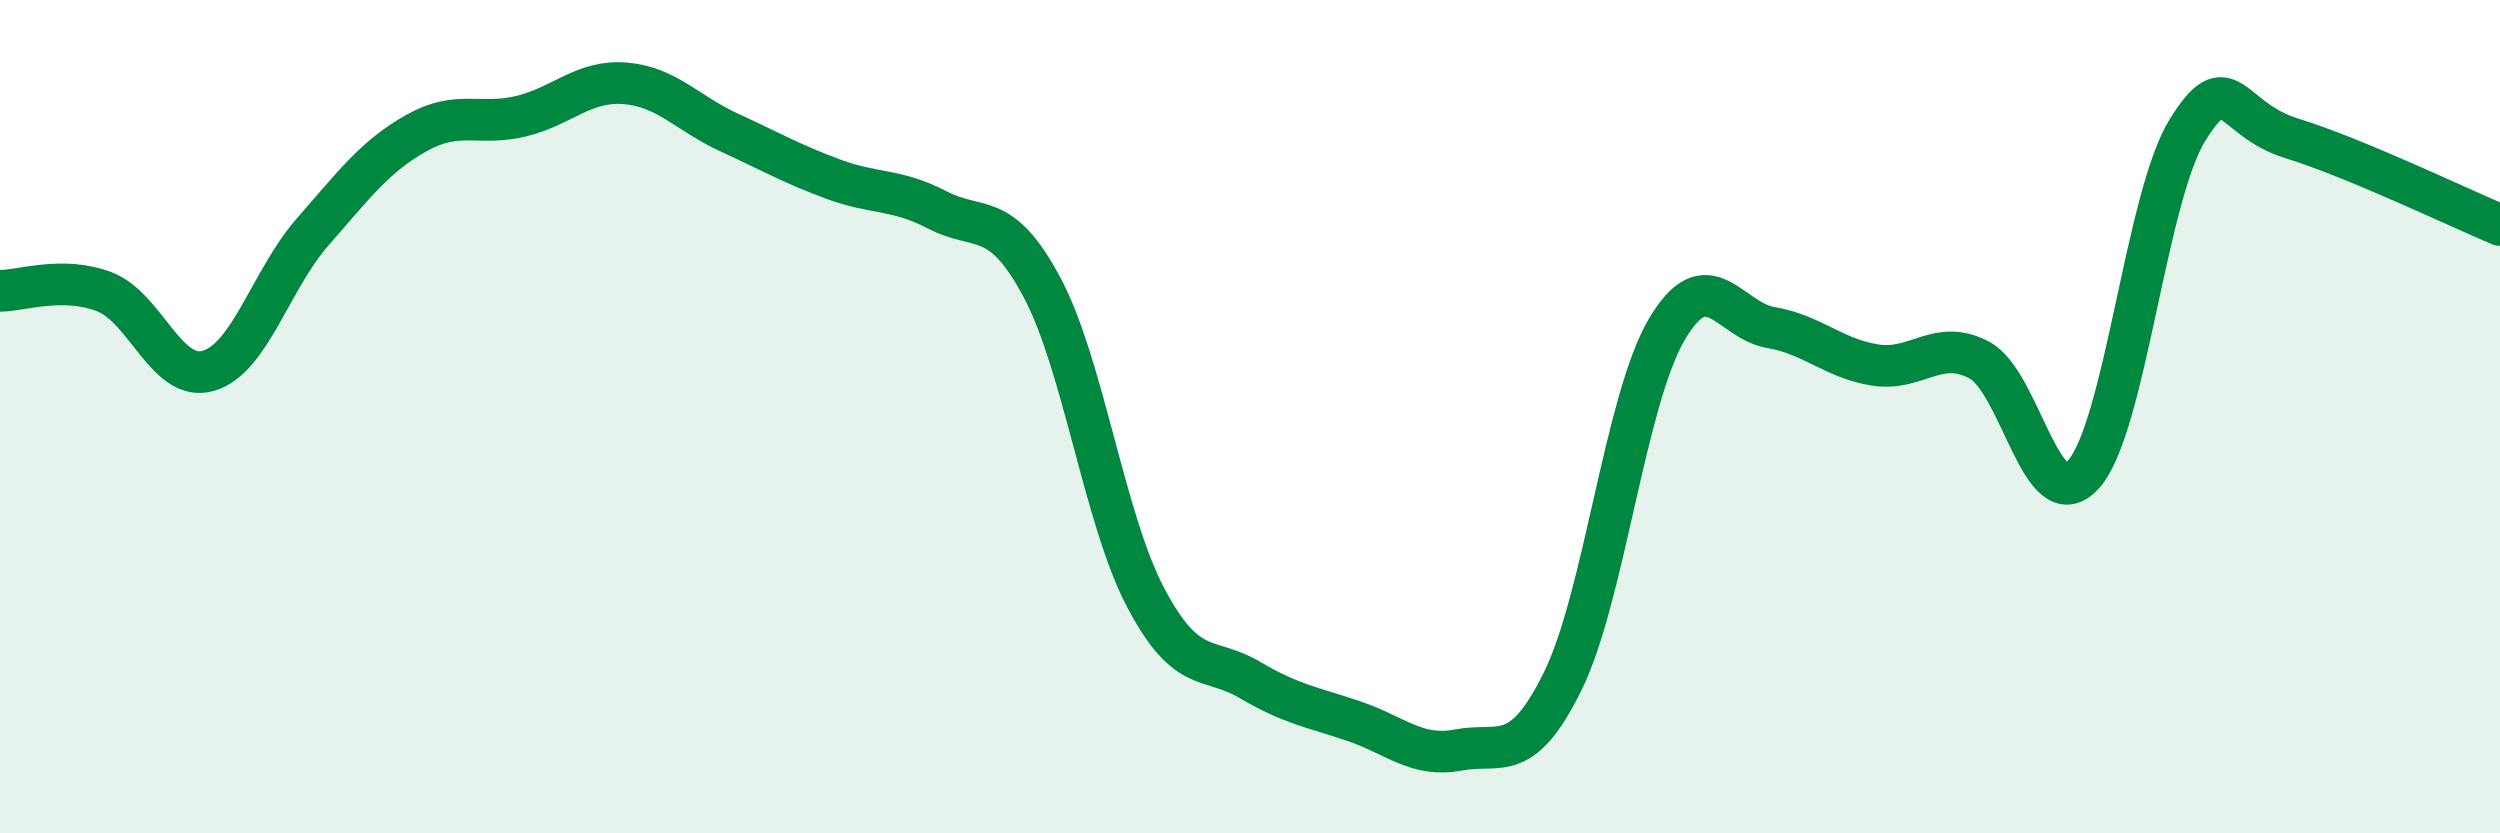
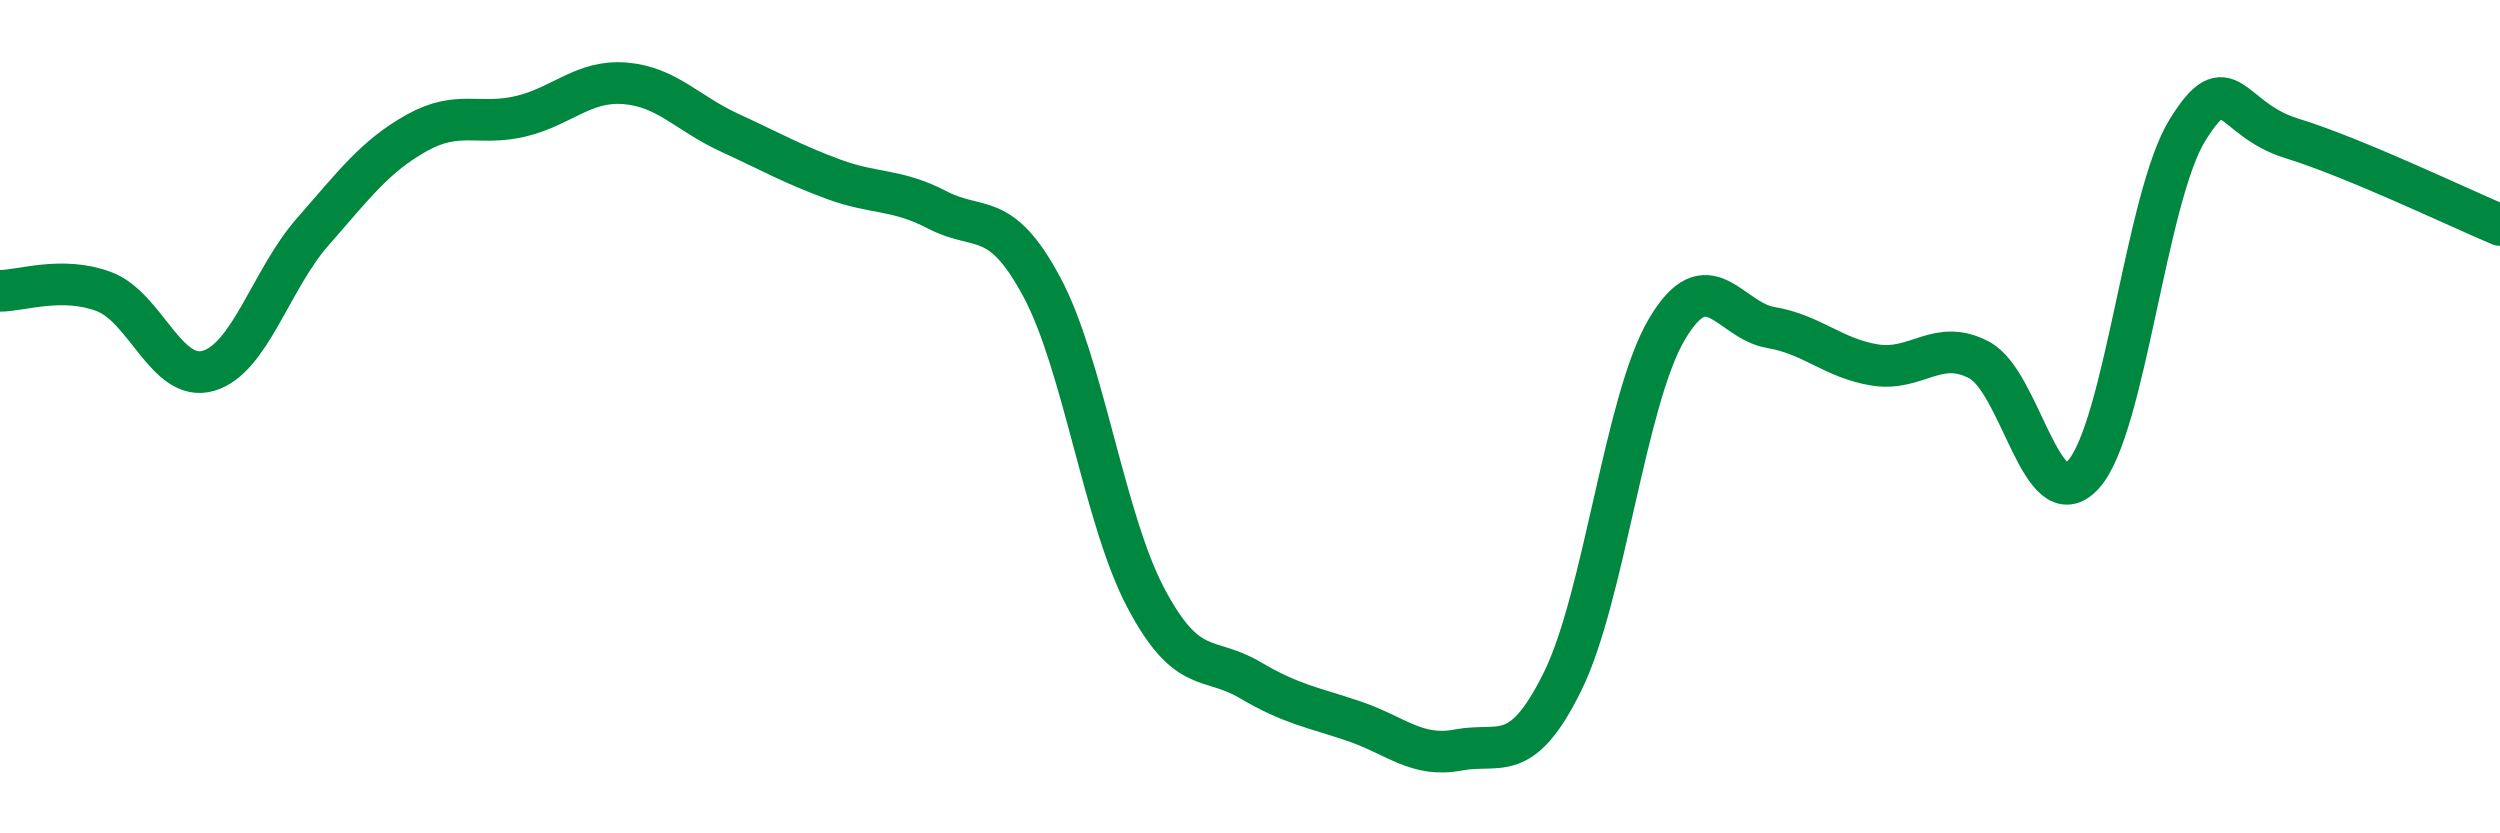
<svg xmlns="http://www.w3.org/2000/svg" width="60" height="20" viewBox="0 0 60 20">
-   <path d="M 0,6.98 C 0.5,6.98 1.5,6.62 2.5,7 C 3.5,7.38 4,9.19 5,8.9 C 6,8.61 6.5,6.71 7.5,5.57 C 8.5,4.43 9,3.75 10,3.19 C 11,2.63 11.5,3.03 12.5,2.79 C 13.5,2.55 14,1.92 15,2 C 16,2.08 16.5,2.72 17.5,3.18 C 18.5,3.64 19,3.93 20,4.3 C 21,4.67 21.5,4.52 22.5,5.04 C 23.5,5.56 24,5.02 25,6.88 C 26,8.74 26.5,12.46 27.5,14.35 C 28.5,16.24 29,15.73 30,16.32 C 31,16.91 31.5,16.97 32.5,17.31 C 33.5,17.65 34,18.19 35,18 C 36,17.81 36.5,18.38 37.5,16.36 C 38.5,14.34 39,9.61 40,7.91 C 41,6.21 41.5,7.69 42.5,7.86 C 43.5,8.03 44,8.6 45,8.76 C 46,8.92 46.5,8.11 47.5,8.64 C 48.5,9.17 49,12.49 50,11.39 C 51,10.29 51.5,4.73 52.5,3.12 C 53.5,1.51 53.5,2.86 55,3.32 C 56.5,3.78 59,4.98 60,5.4L60 20L0 20Z" fill="#008740" opacity="0.1" stroke-linecap="round" stroke-linejoin="round" />
  <path d="M 0,6.98 C 0.5,6.98 1.5,6.62 2.5,7 C 3.5,7.38 4,9.19 5,8.9 C 6,8.61 6.5,6.71 7.5,5.57 C 8.5,4.43 9,3.75 10,3.19 C 11,2.63 11.5,3.03 12.5,2.79 C 13.5,2.55 14,1.92 15,2 C 16,2.08 16.5,2.72 17.5,3.18 C 18.5,3.64 19,3.93 20,4.3 C 21,4.67 21.5,4.52 22.5,5.04 C 23.5,5.56 24,5.02 25,6.88 C 26,8.74 26.5,12.46 27.5,14.35 C 28.5,16.24 29,15.73 30,16.32 C 31,16.91 31.5,16.97 32.5,17.31 C 33.5,17.65 34,18.19 35,18 C 36,17.81 36.5,18.38 37.5,16.36 C 38.5,14.34 39,9.61 40,7.91 C 41,6.21 41.5,7.69 42.5,7.86 C 43.5,8.03 44,8.6 45,8.76 C 46,8.92 46.5,8.11 47.5,8.64 C 48.5,9.17 49,12.49 50,11.39 C 51,10.29 51.5,4.73 52.5,3.12 C 53.5,1.51 53.5,2.86 55,3.32 C 56.5,3.78 59,4.98 60,5.4" stroke="#008740" stroke-width="1" fill="none" stroke-linecap="round" stroke-linejoin="round" />
</svg>